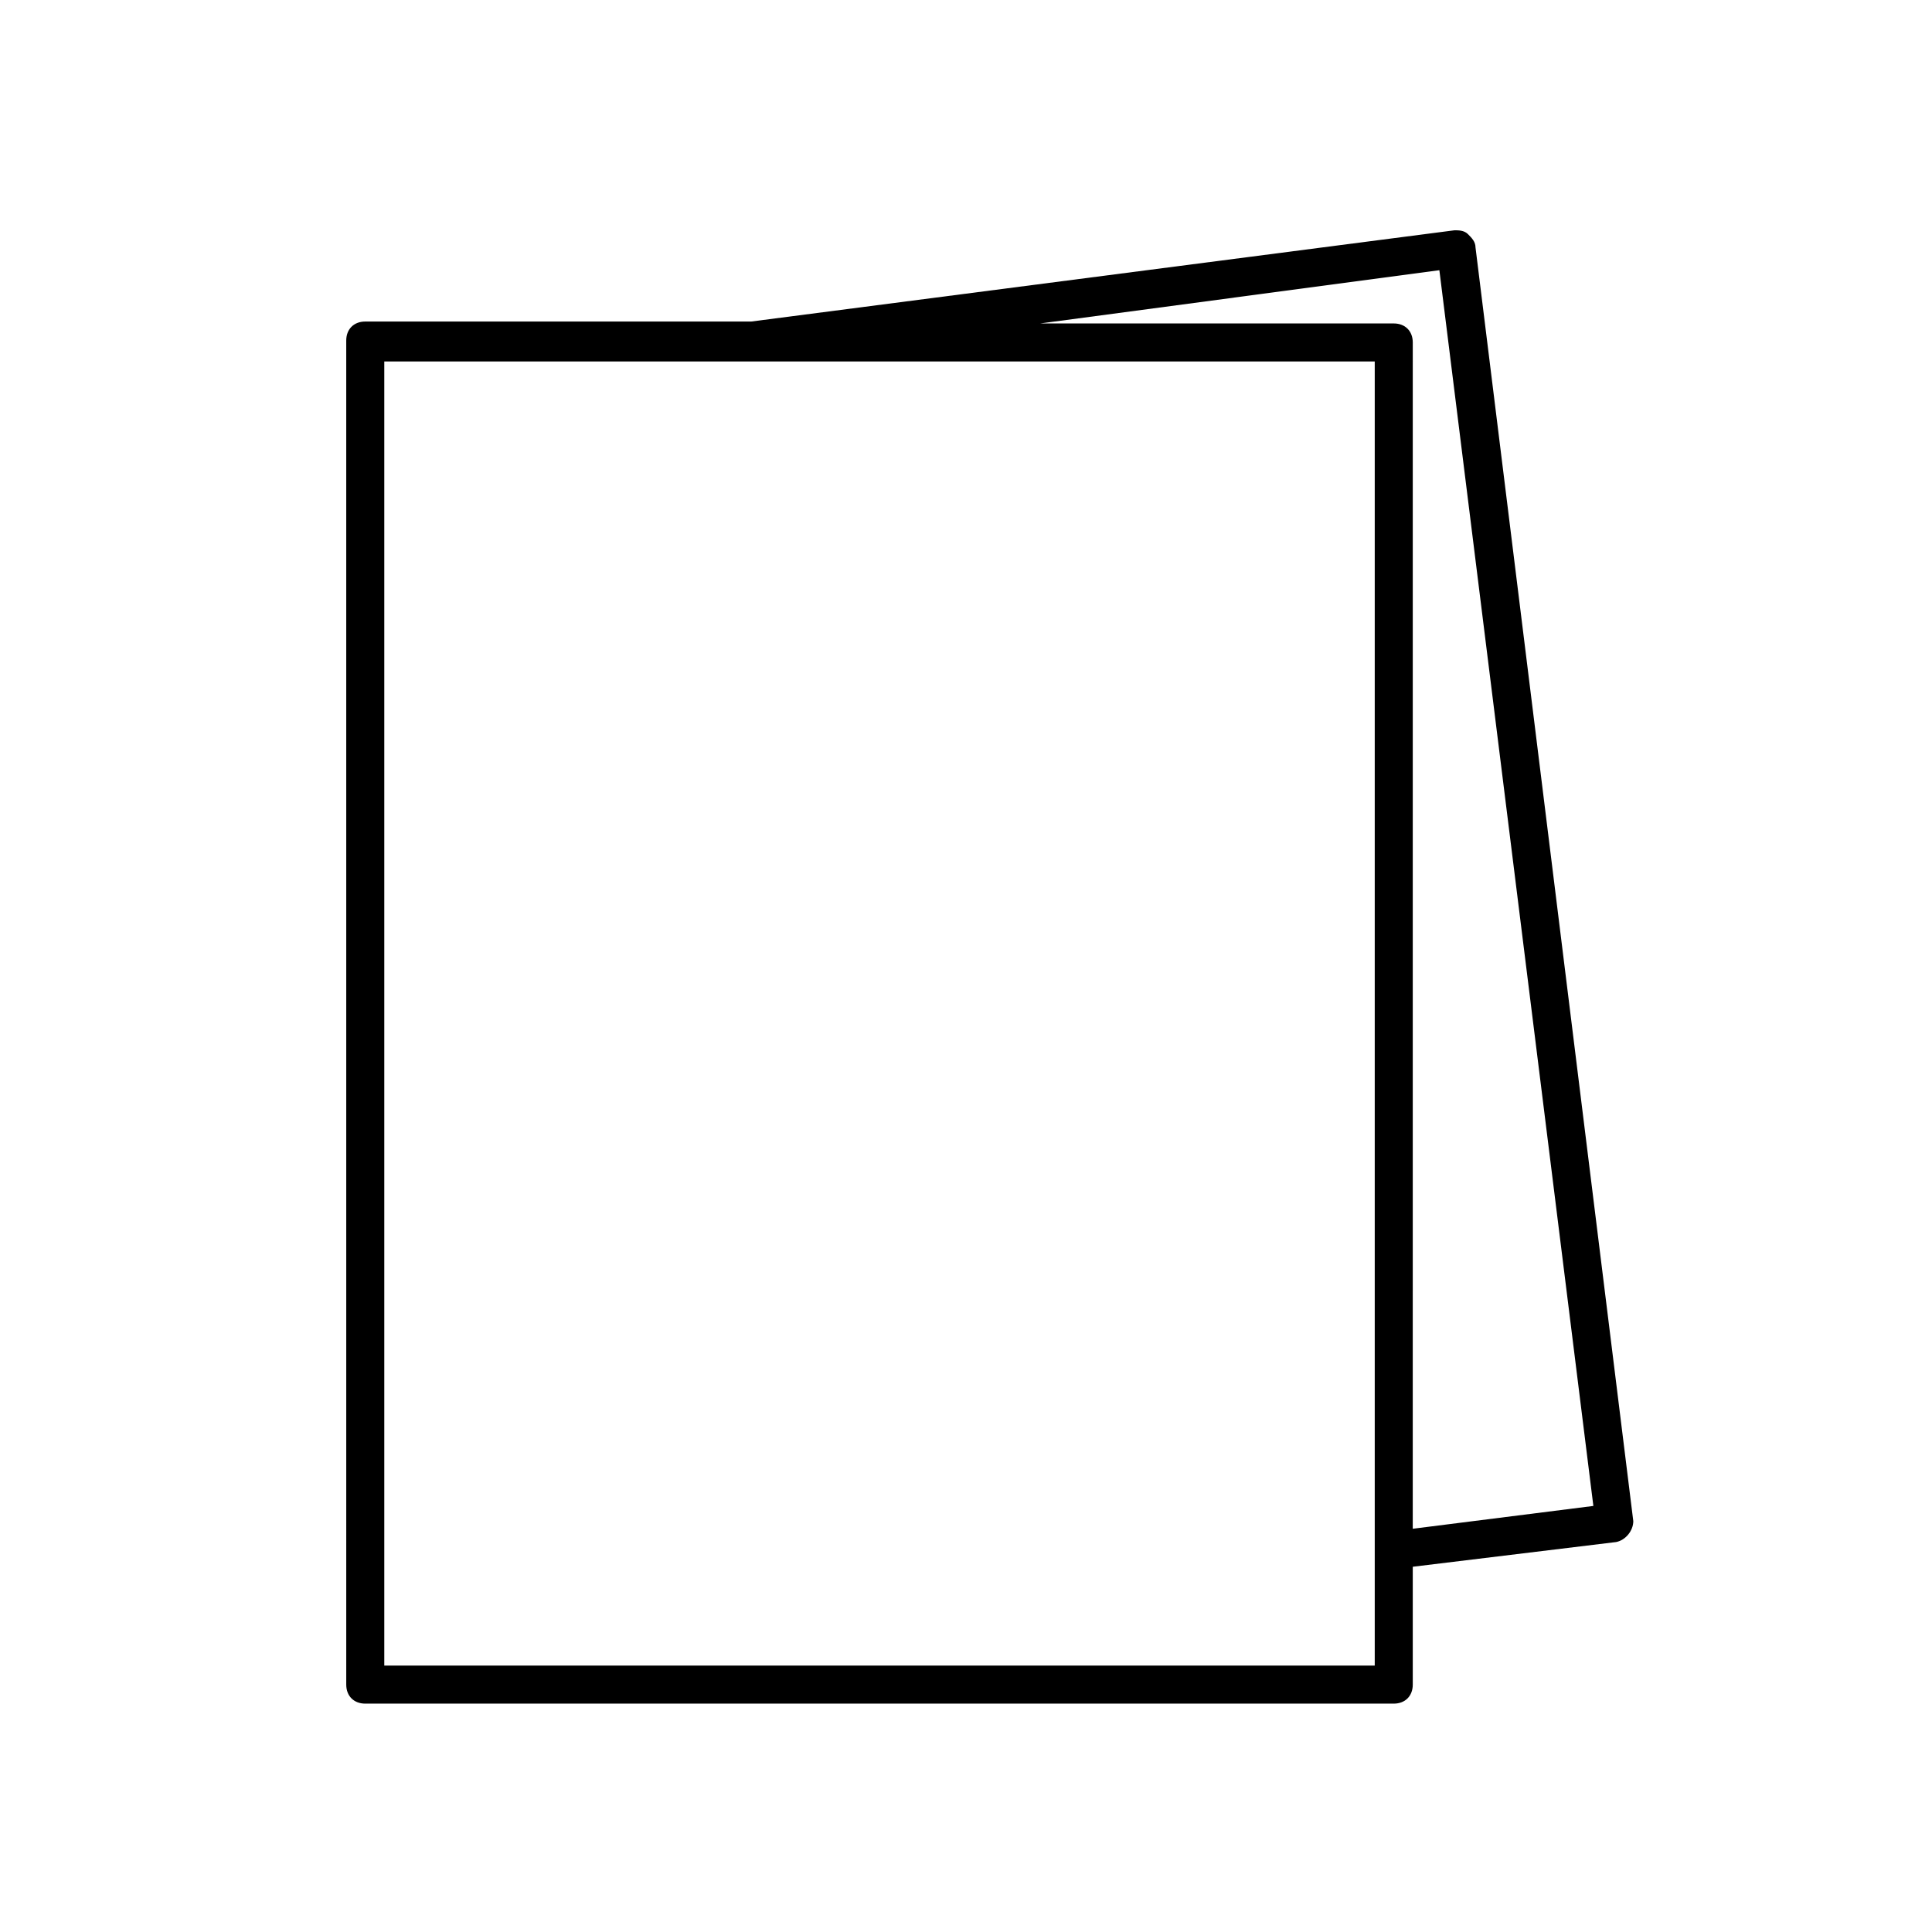
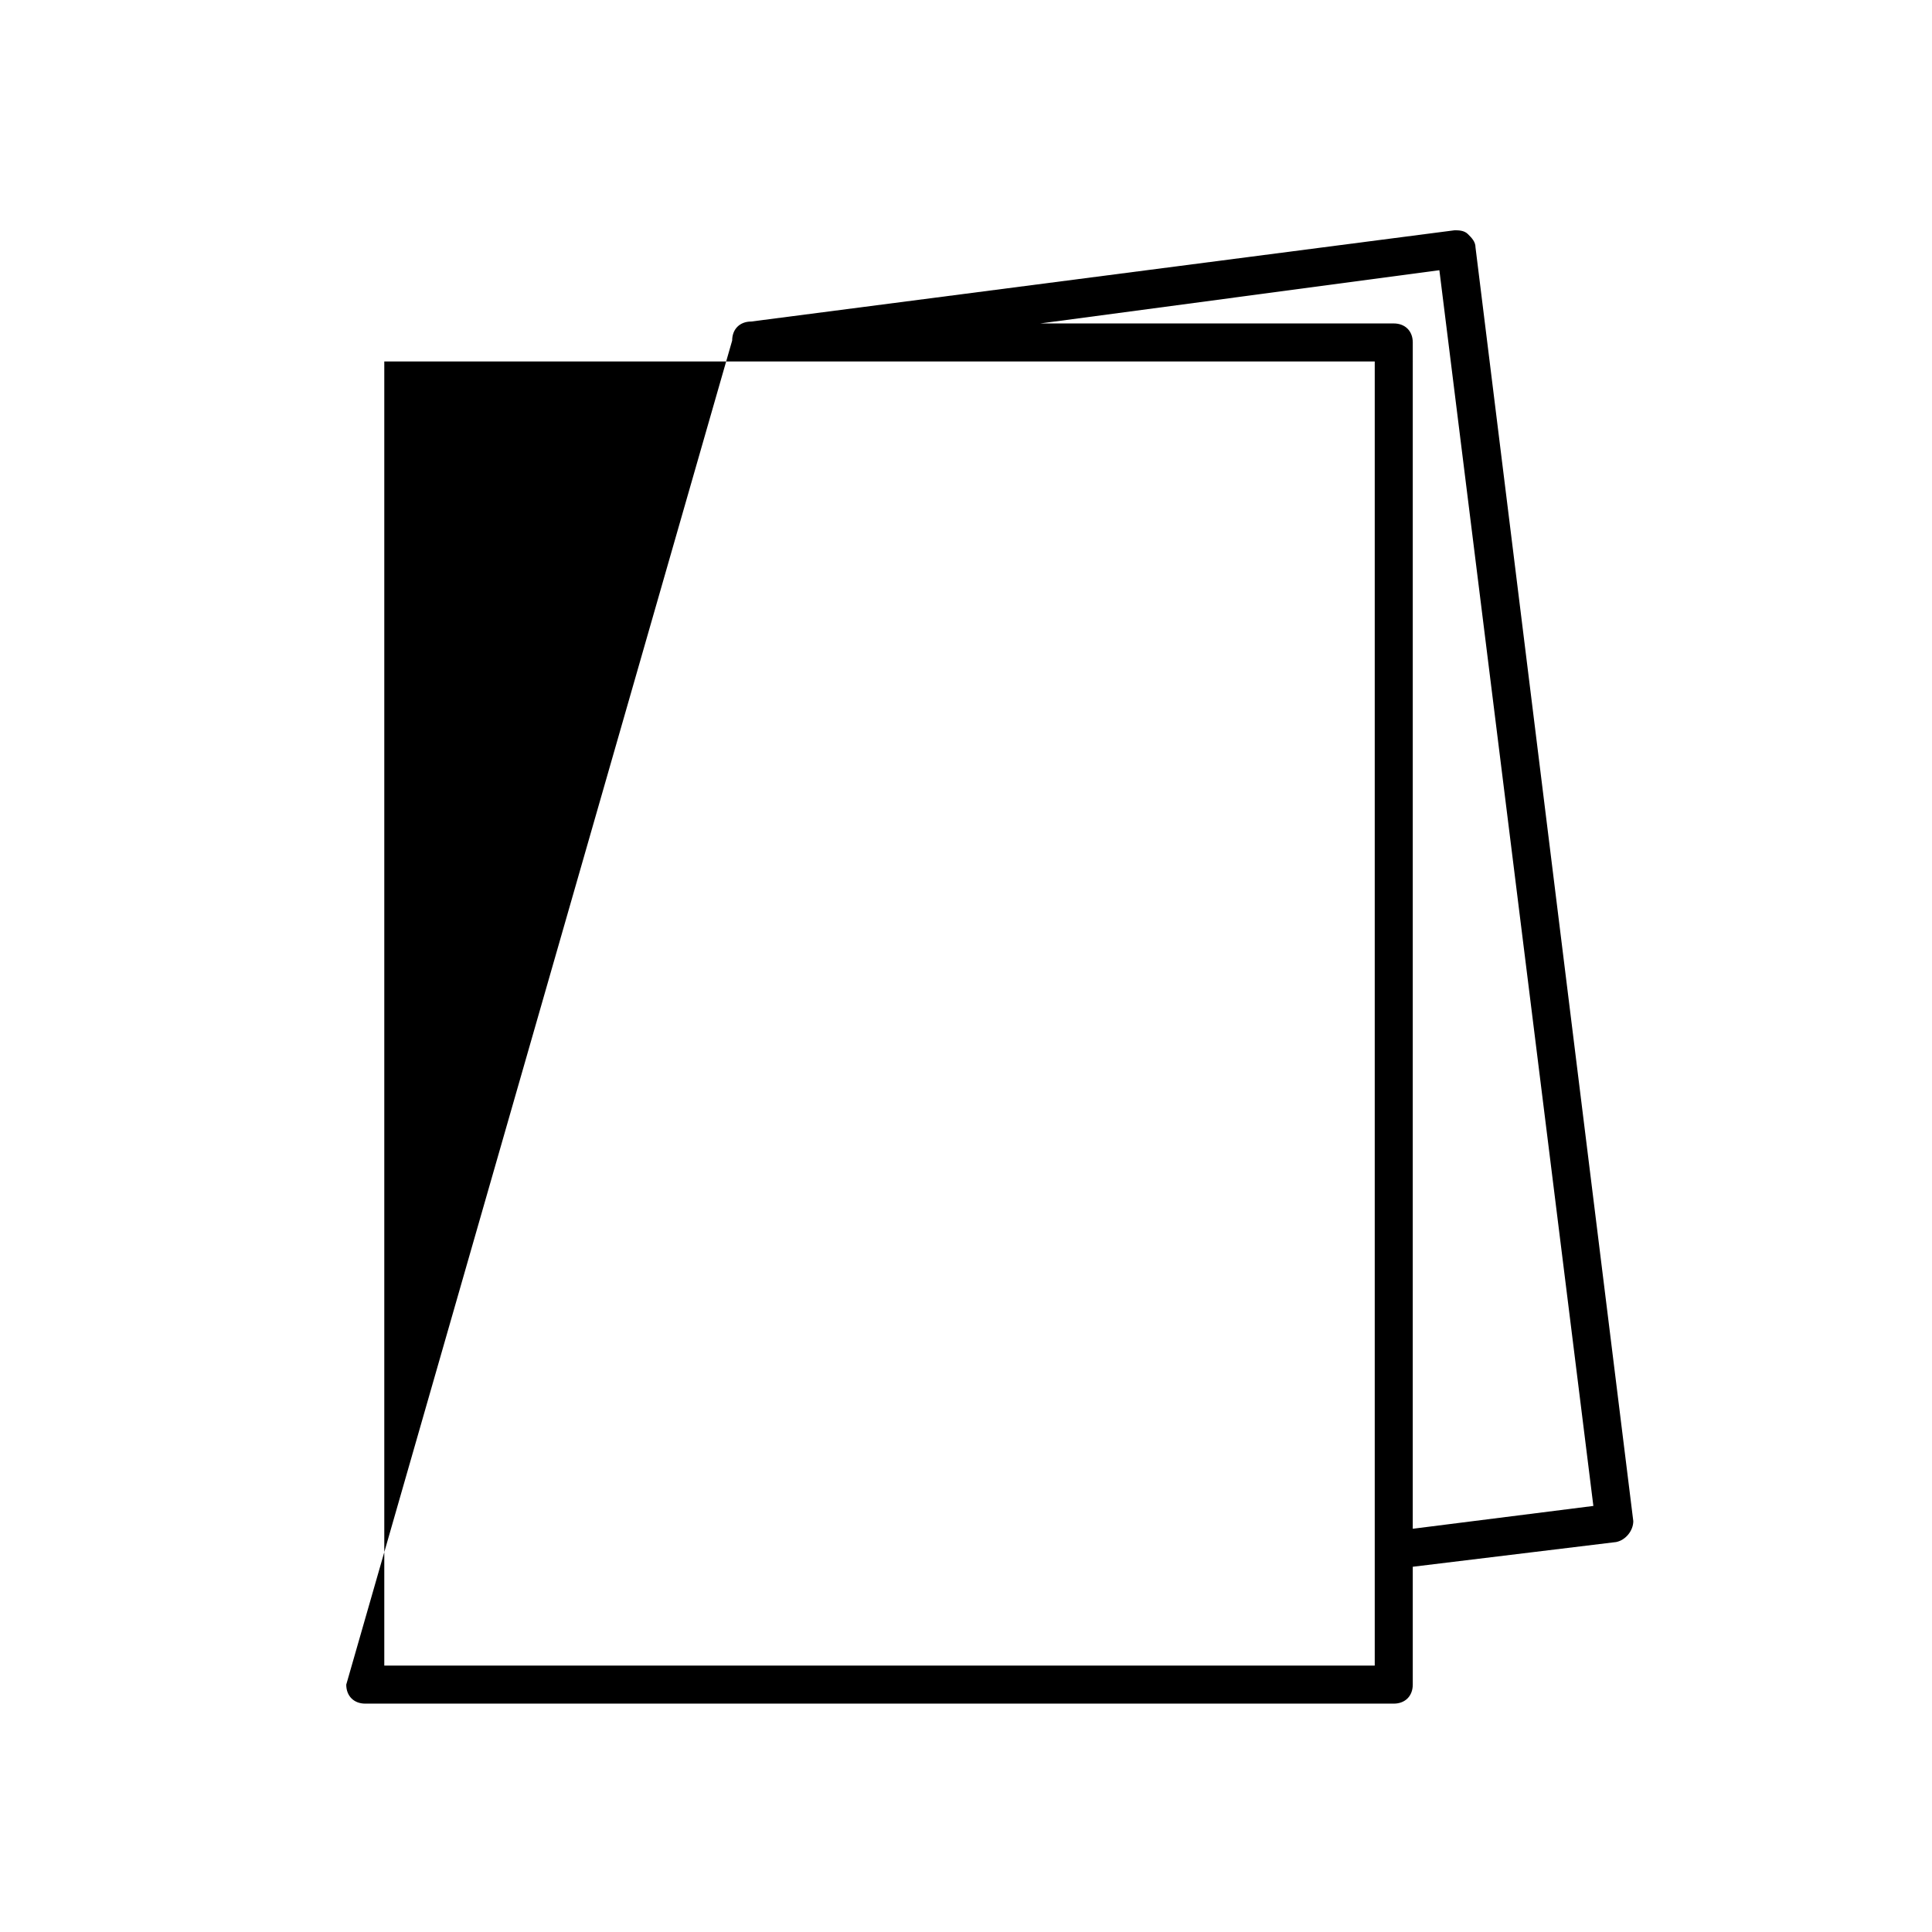
<svg xmlns="http://www.w3.org/2000/svg" fill="#000000" width="800px" height="800px" version="1.1" viewBox="144 144 512 512">
-   <path d="m235.76 590.44c0 3.023 2.016 5.039 5.039 5.039h272.56c3.023 0 5.039-2.016 5.039-5.039v-31.234l53.906-6.551c2.519-0.504 4.535-3.023 4.535-5.543l-41.816-337.55c0-1.512-1.008-2.519-2.016-3.527-1.008-1.008-2.519-1.008-3.527-1.008l-186.41 24.184h-0.504-101.77c-3.023 0-5.039 2.016-5.039 5.039zm289.69-374.83 40.809 327.48-47.863 6.047 0.004-314.38c0-3.023-2.016-5.039-5.039-5.039h-93.707zm-279.61 24.18h262.48v345.61l-262.48 0.004z" />
+   <path d="m235.76 590.44c0 3.023 2.016 5.039 5.039 5.039h272.56c3.023 0 5.039-2.016 5.039-5.039v-31.234l53.906-6.551c2.519-0.504 4.535-3.023 4.535-5.543l-41.816-337.55c0-1.512-1.008-2.519-2.016-3.527-1.008-1.008-2.519-1.008-3.527-1.008l-186.41 24.184c-3.023 0-5.039 2.016-5.039 5.039zm289.69-374.83 40.809 327.48-47.863 6.047 0.004-314.38c0-3.023-2.016-5.039-5.039-5.039h-93.707zm-279.61 24.18h262.48v345.61l-262.48 0.004z" />
</svg>